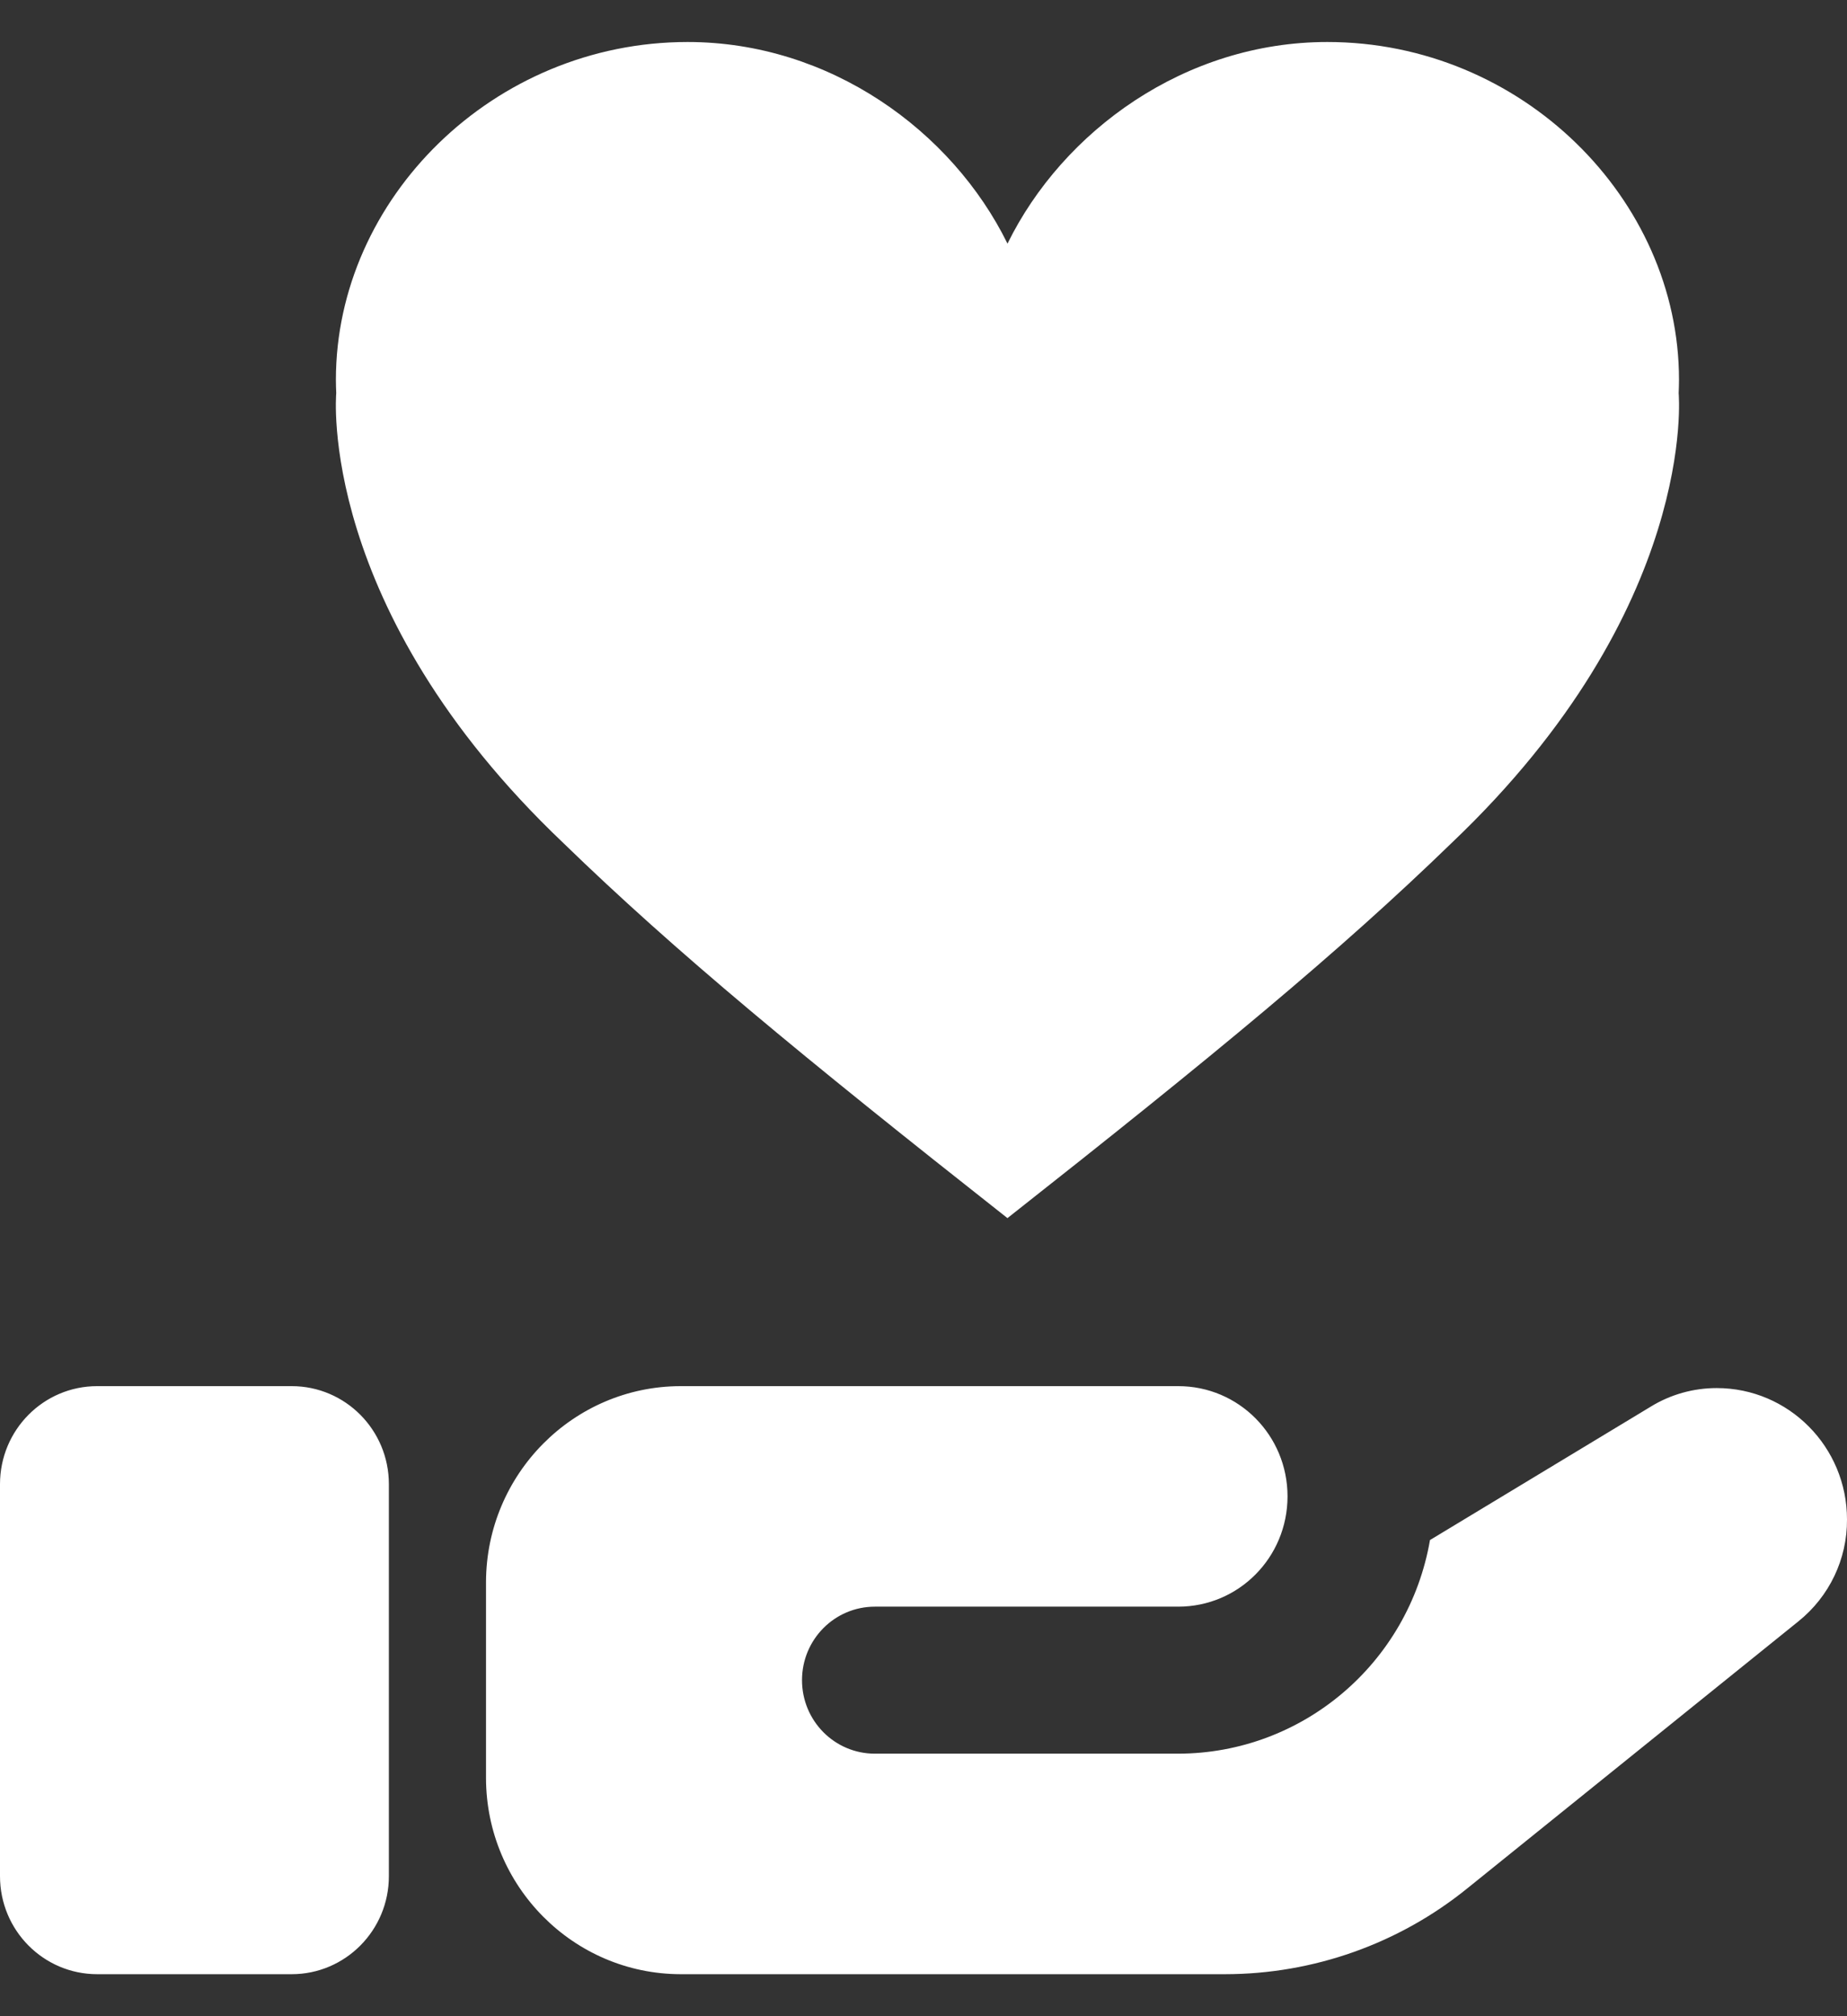
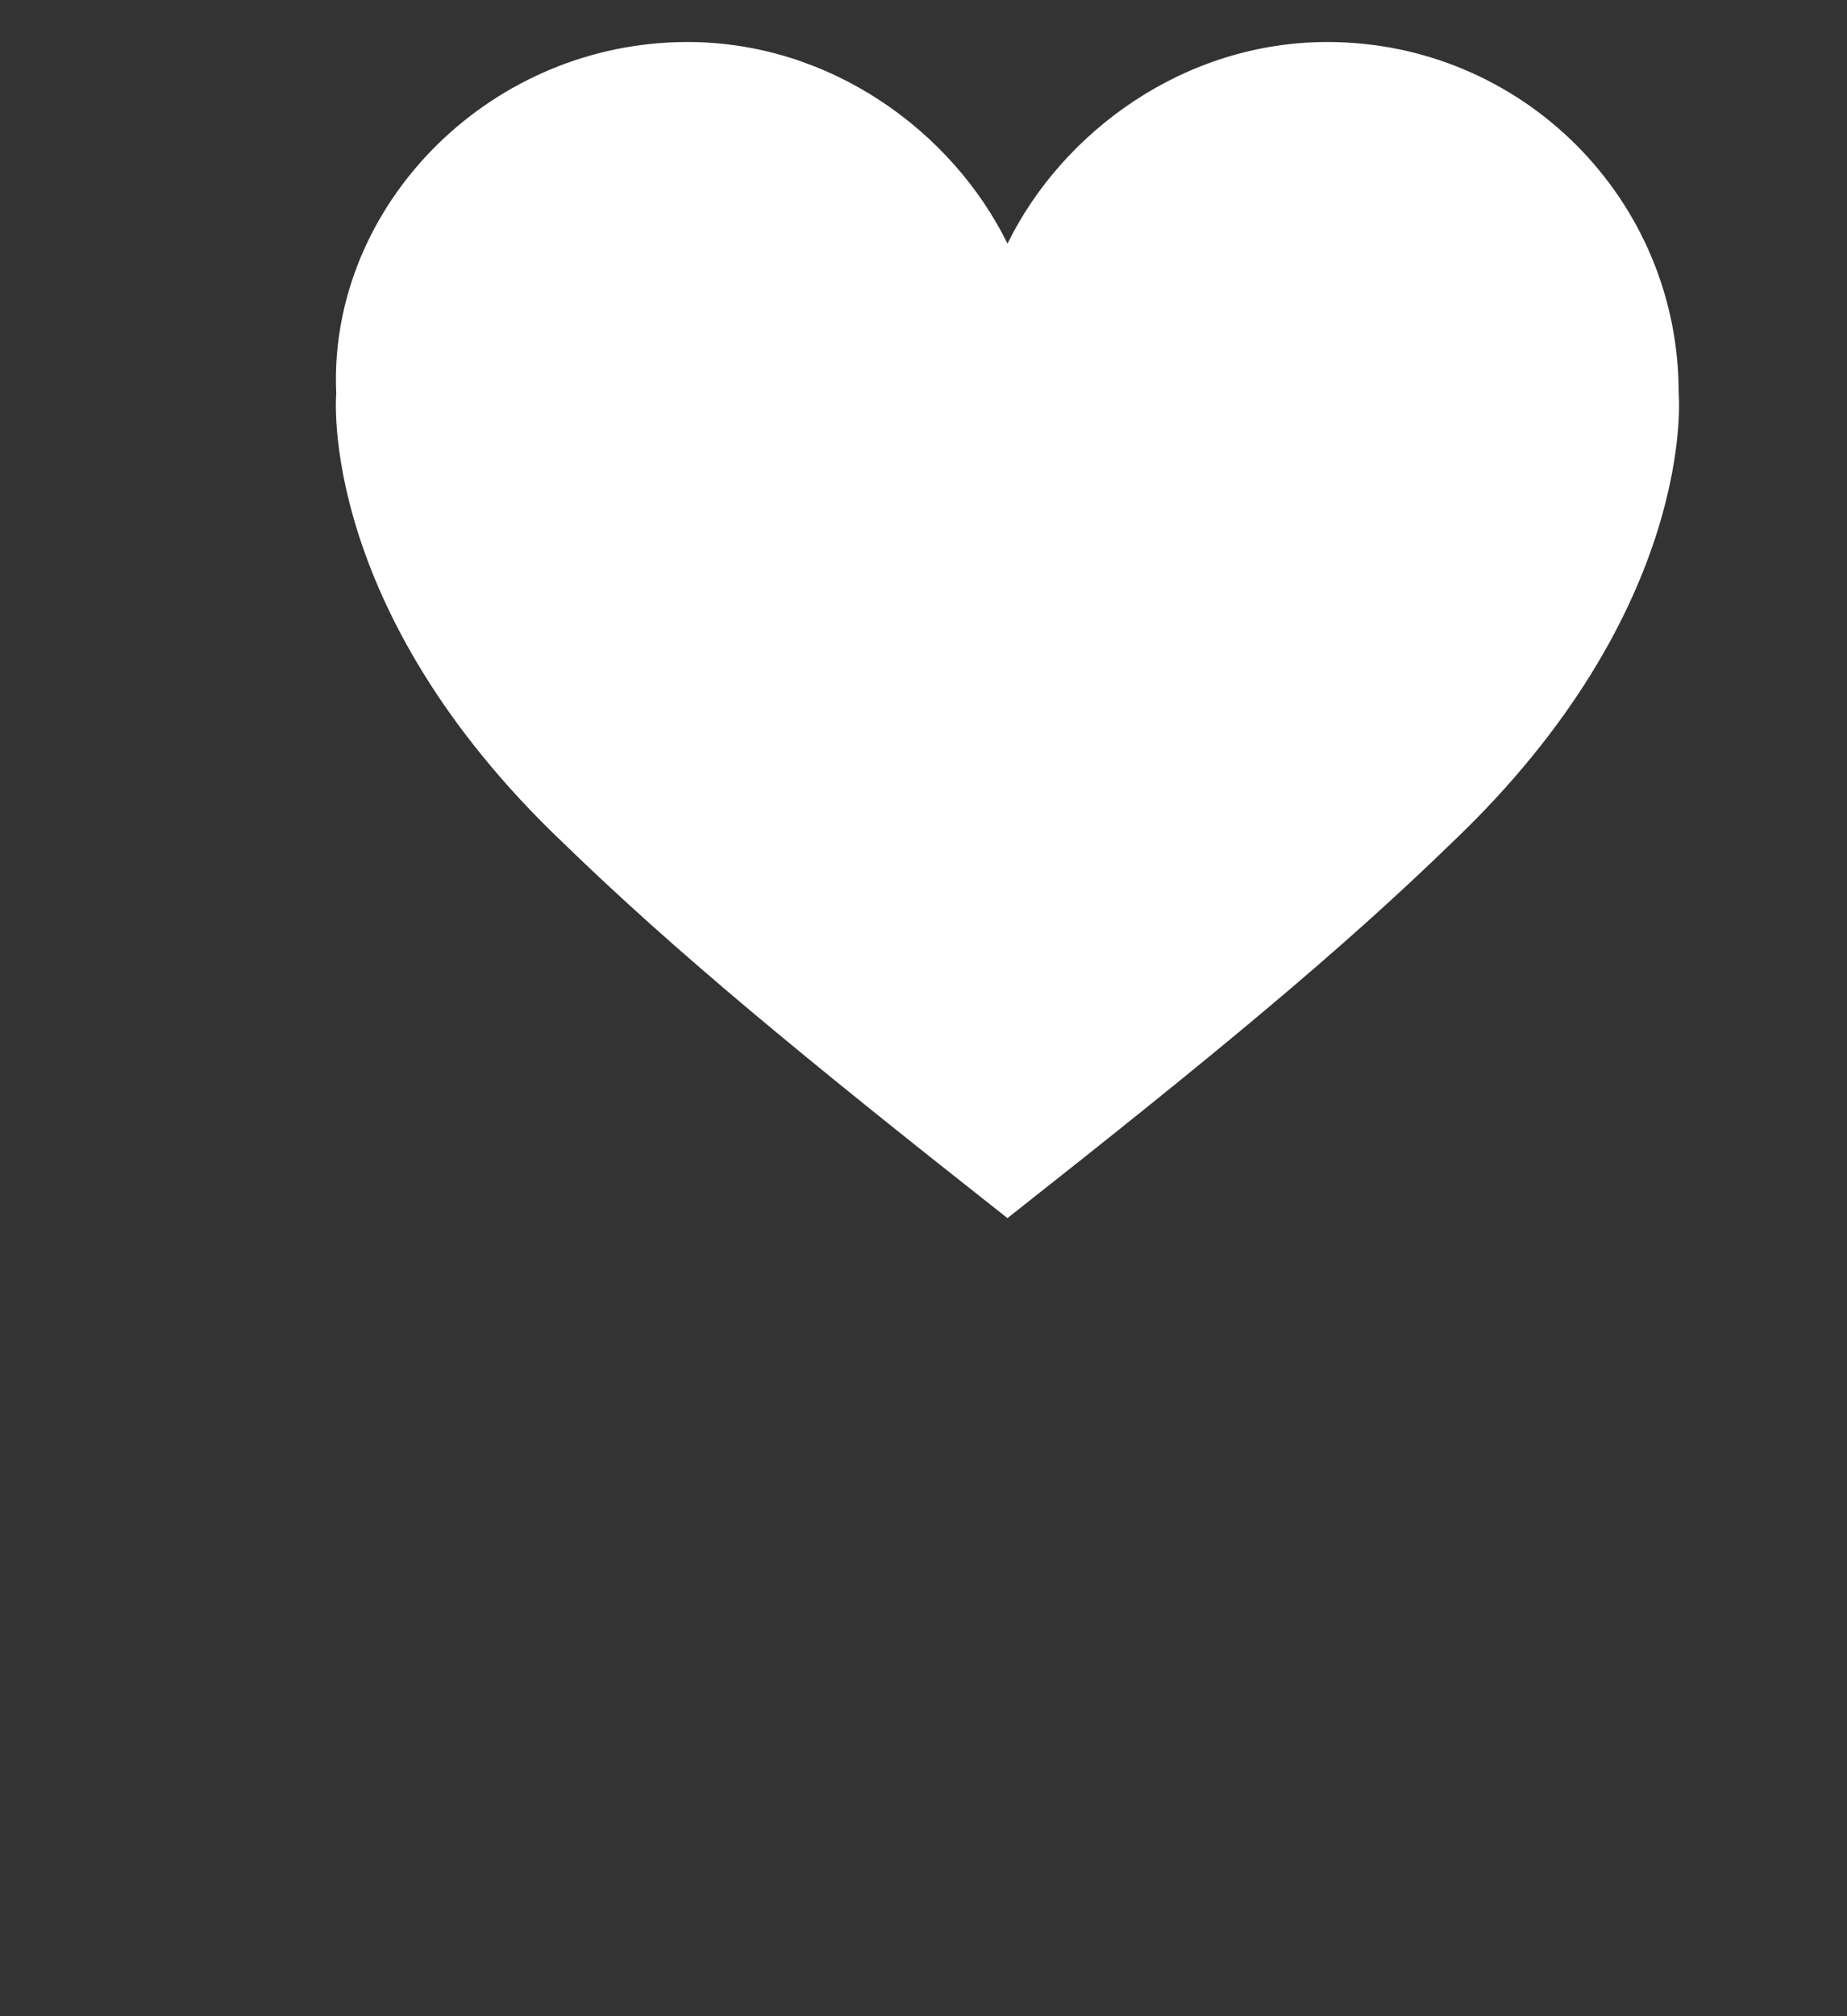
<svg xmlns="http://www.w3.org/2000/svg" width="22" height="24" viewBox="0 0 22 24" fill="none">
  <rect x="0" y="0" width="22" height="24" fill="#333333" stroke="none" />
-   <path d="M3.474 23.5H1.158C0.518 23.5 0 22.978 0 22.333V17.667C0 17.022 0.518 16.5 1.158 16.5H3.474C4.113 16.5 4.632 17.022 4.632 17.667V22.333C4.632 22.978 4.113 23.5 3.474 23.5ZM20.448 16.523C20.171 16.523 19.898 16.599 19.661 16.745L17.033 18.332C16.778 19.802 15.513 20.872 14.034 20.875H10.421C9.941 20.875 9.553 20.484 9.553 20C9.553 19.516 9.941 19.125 10.421 19.125H14.034C14.755 19.125 15.336 18.539 15.336 17.812C15.336 17.086 14.755 16.5 14.034 16.5H8.105C6.829 16.503 5.792 17.547 5.789 18.833V21.167C5.792 22.453 6.829 23.497 8.105 23.5H14.589C15.643 23.5 16.665 23.138 17.484 22.473L21.421 19.3C21.789 19.005 22.003 18.559 22 18.087C22 17.223 21.305 16.523 20.448 16.523Z" fill="white" />
-   <path d="M19.995 4.681H19.995C19.997 4.628 19.999 4.574 19.999 4.521C19.999 2.367 18.124 0.5 15.81 0.5C14.118 0.5 12.662 1.555 12.001 2.899H12C11.338 1.555 9.882 0.5 8.19 0.5C5.877 0.5 4.001 2.367 4.001 4.521C4.001 4.574 4.003 4.628 4.005 4.681H4.005C4.005 4.681 3.768 7.239 6.708 10.033C8.045 11.33 9.54 12.563 12 14.5C14.46 12.563 15.955 11.33 17.292 10.033C20.232 7.239 19.995 4.681 19.995 4.681Z" fill="white" />
+   <path d="M19.995 4.681H19.995C19.999 2.367 18.124 0.5 15.81 0.5C14.118 0.5 12.662 1.555 12.001 2.899H12C11.338 1.555 9.882 0.5 8.19 0.5C5.877 0.5 4.001 2.367 4.001 4.521C4.001 4.574 4.003 4.628 4.005 4.681H4.005C4.005 4.681 3.768 7.239 6.708 10.033C8.045 11.33 9.54 12.563 12 14.5C14.46 12.563 15.955 11.33 17.292 10.033C20.232 7.239 19.995 4.681 19.995 4.681Z" fill="white" />
</svg>